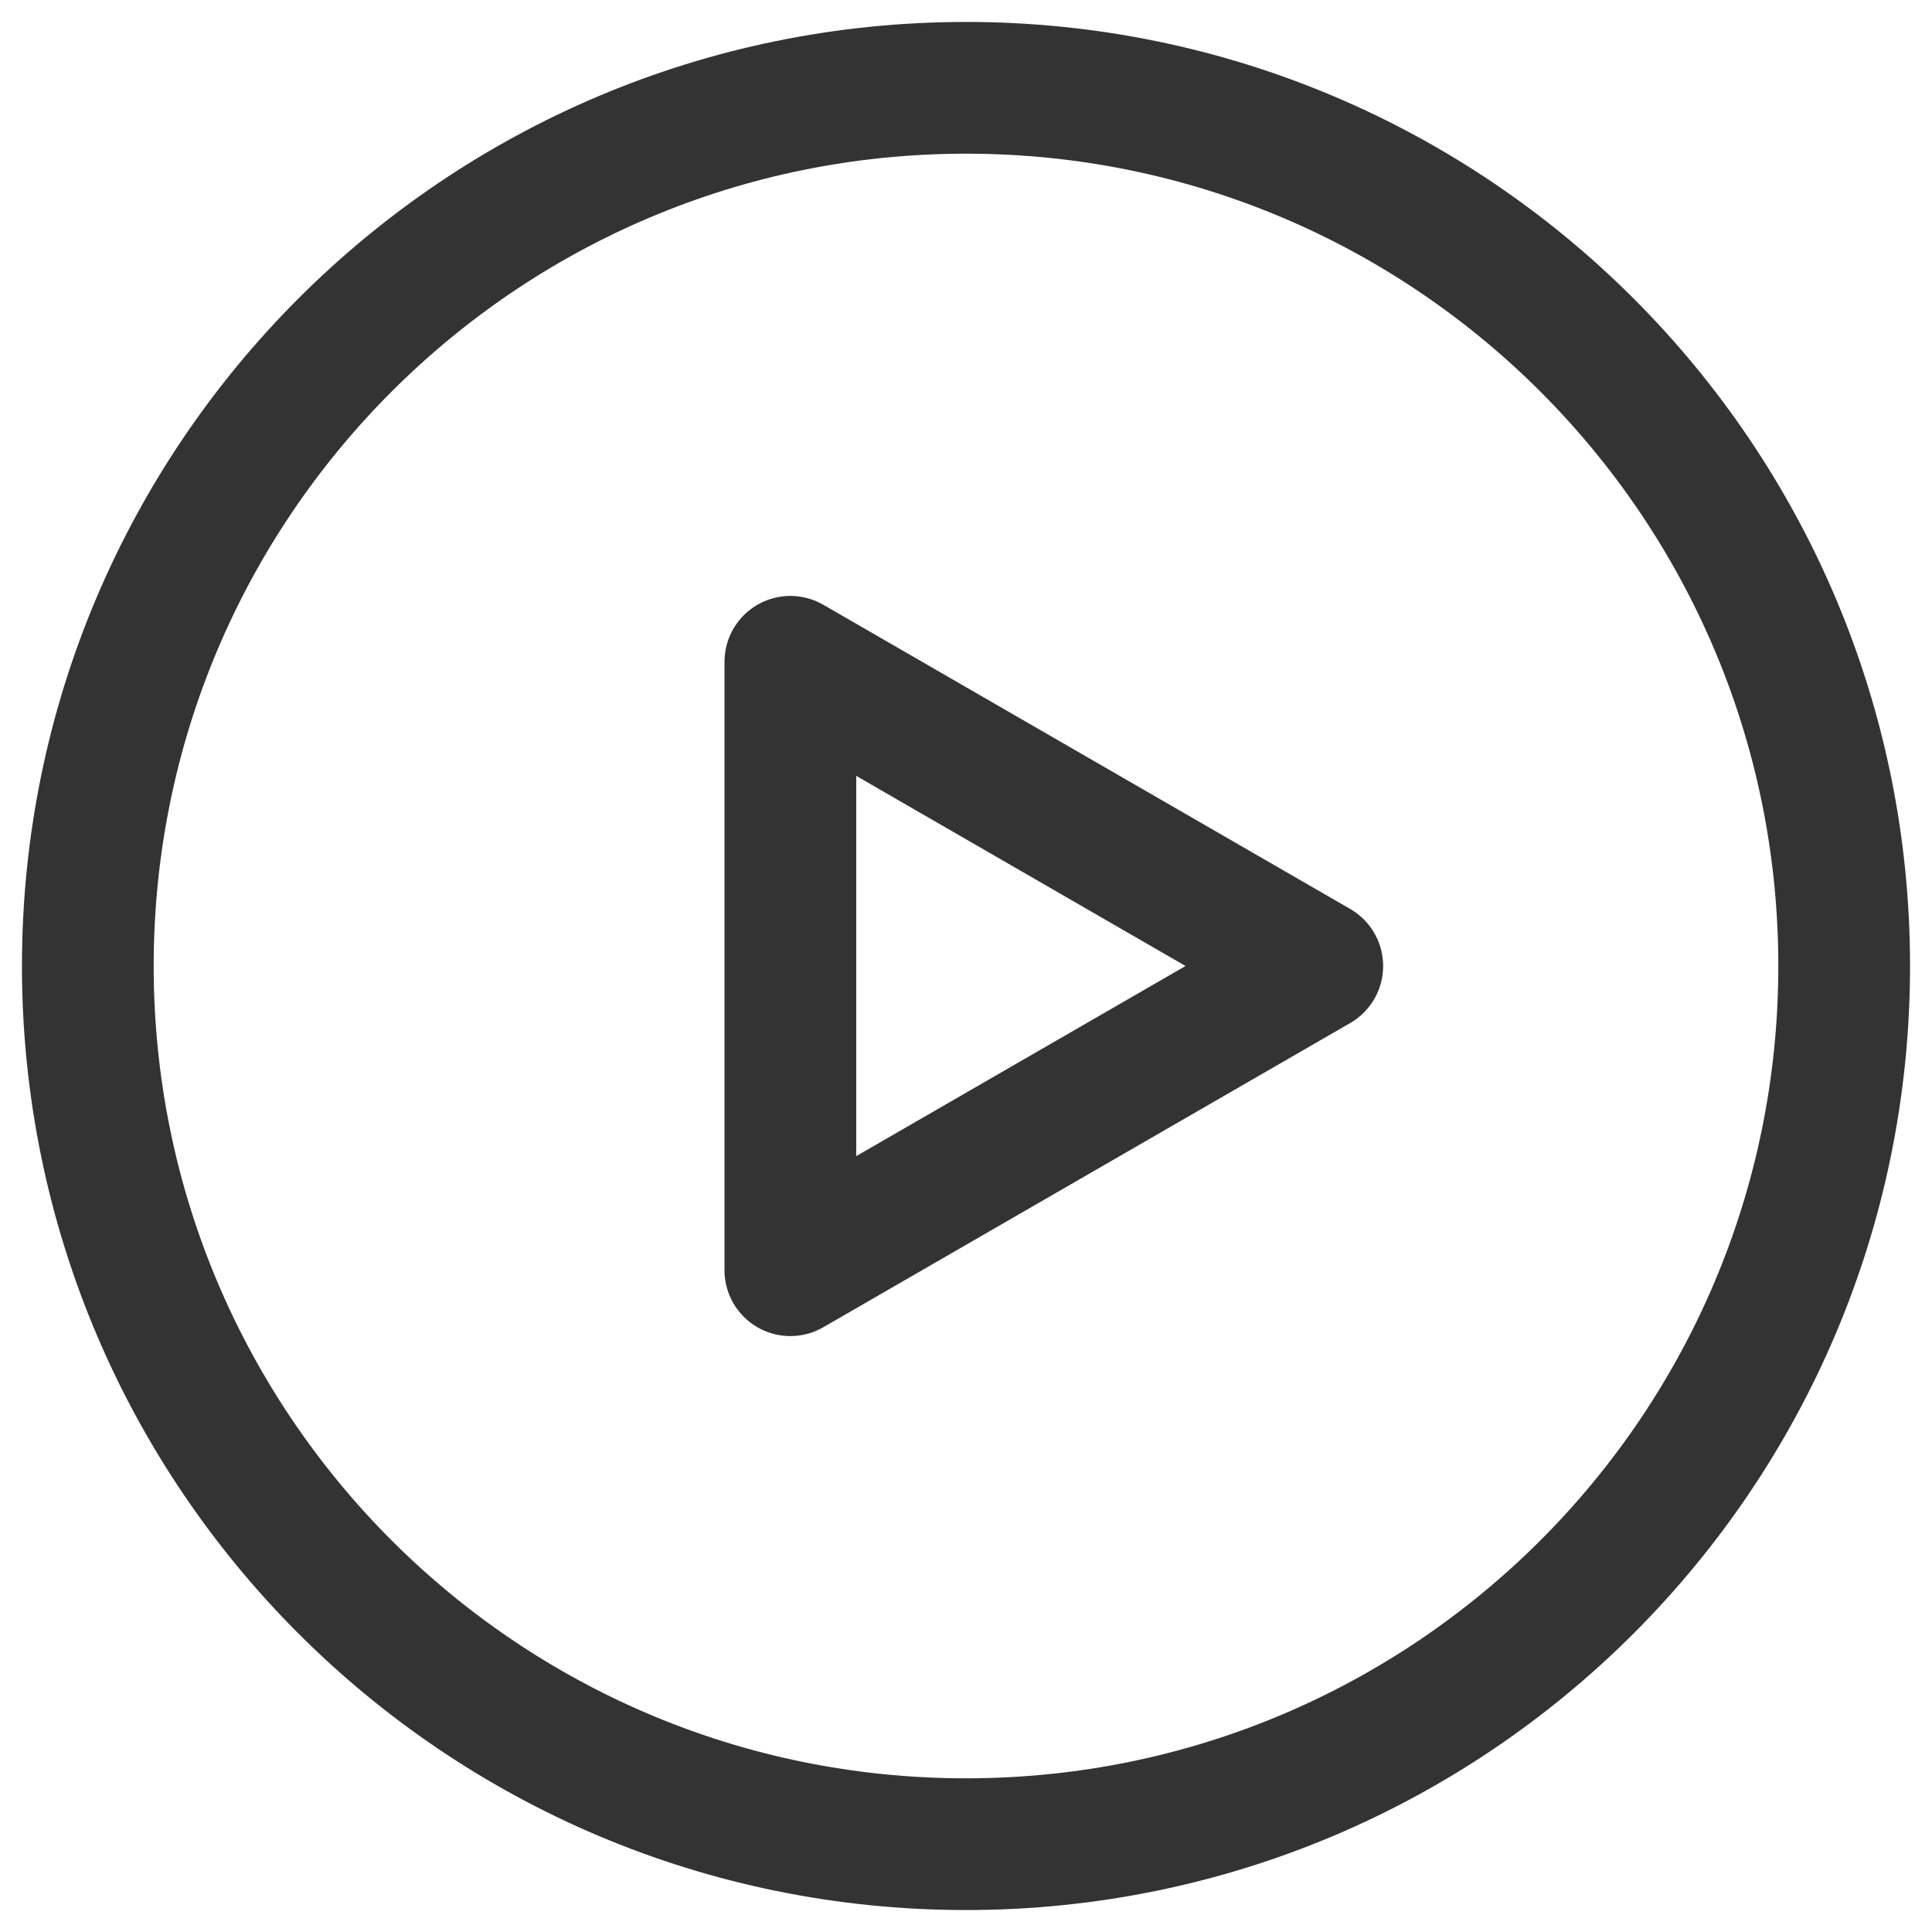
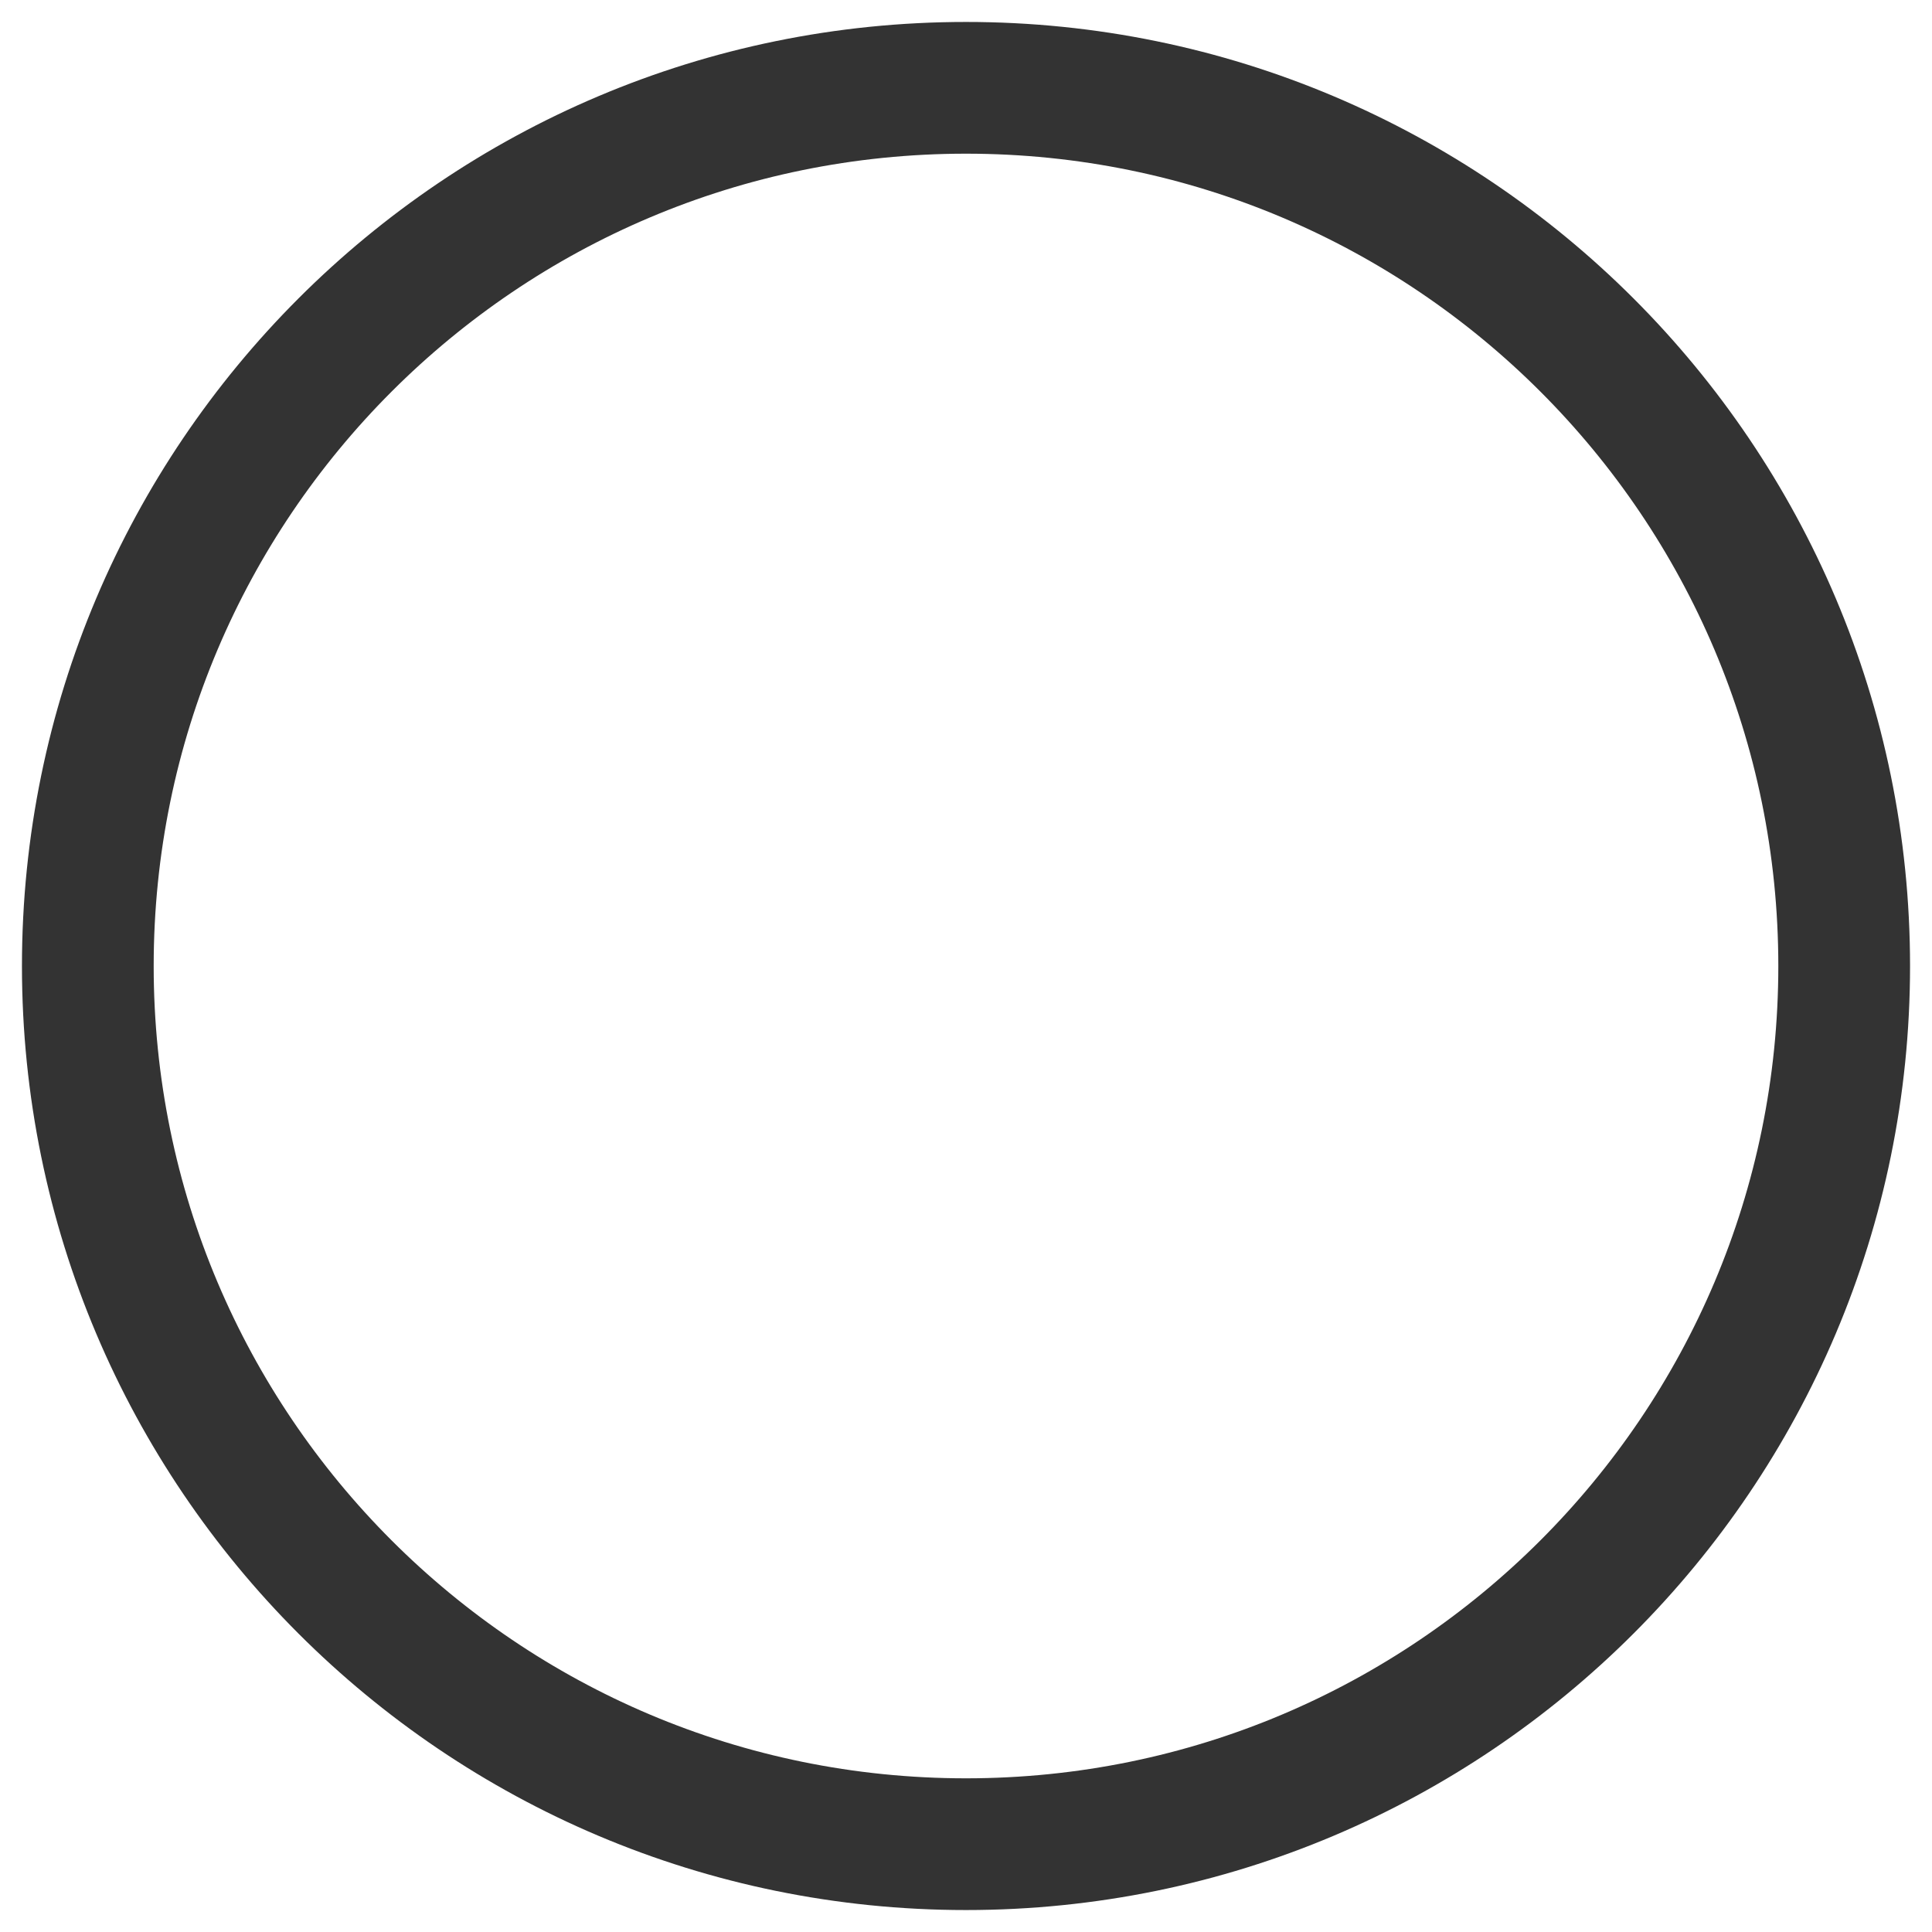
<svg xmlns="http://www.w3.org/2000/svg" width="22px" height="22px" viewBox="0 0 22 22" version="1.1">
  <title>编组备份 4</title>
  <g id="页面-1" stroke="none" stroke-width="1" fill="none" fill-rule="evenodd" stroke-linejoin="round">
    <g id="Academic-Talk" transform="translate(-209, -900)" stroke="#333333" stroke-width="1.5">
      <g id="编组备份-4" transform="translate(210, 901)">
        <path d="M10,20 C15.523,20 20,15.523 20,10 C20,4.477 15.523,0 10,0 C4.477,0 0,4.477 0,10 C0,15.523 4.477,20 10,20 Z" id="路径" />
-         <polygon id="路径" points="8 10 8 6.536 11 8.268 14 10 11 11.732 8 13.464" />
      </g>
    </g>
  </g>
</svg>